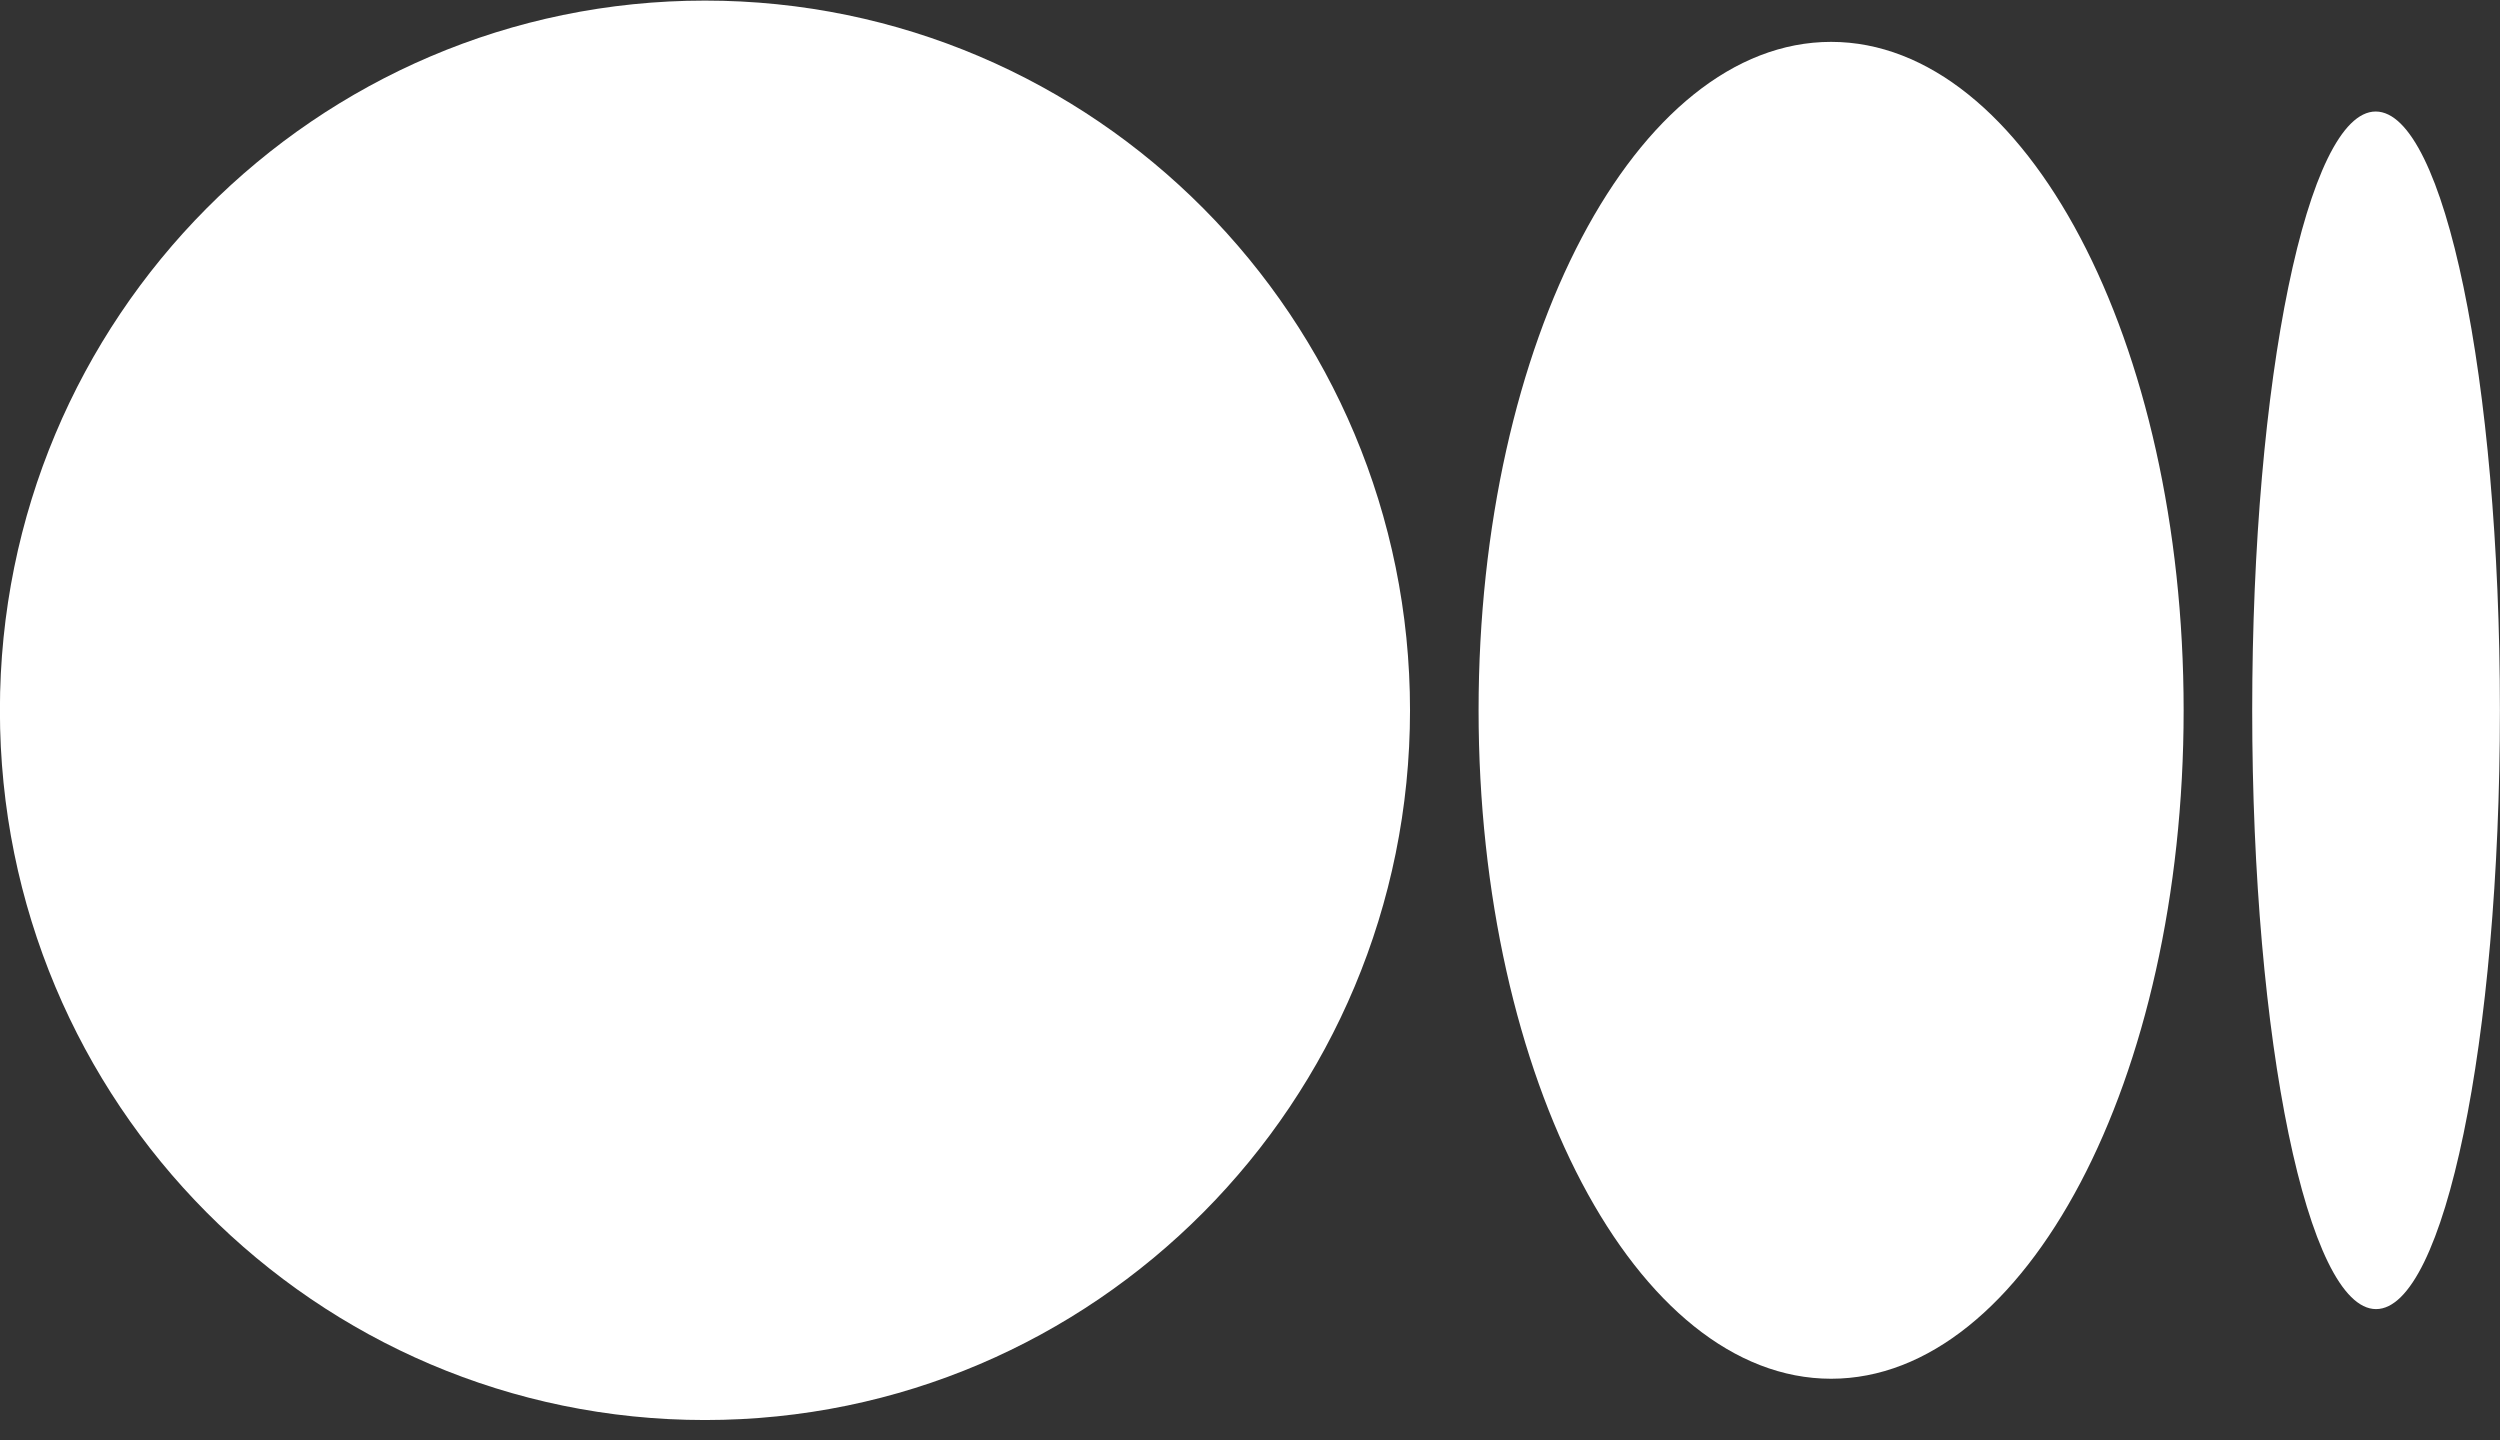
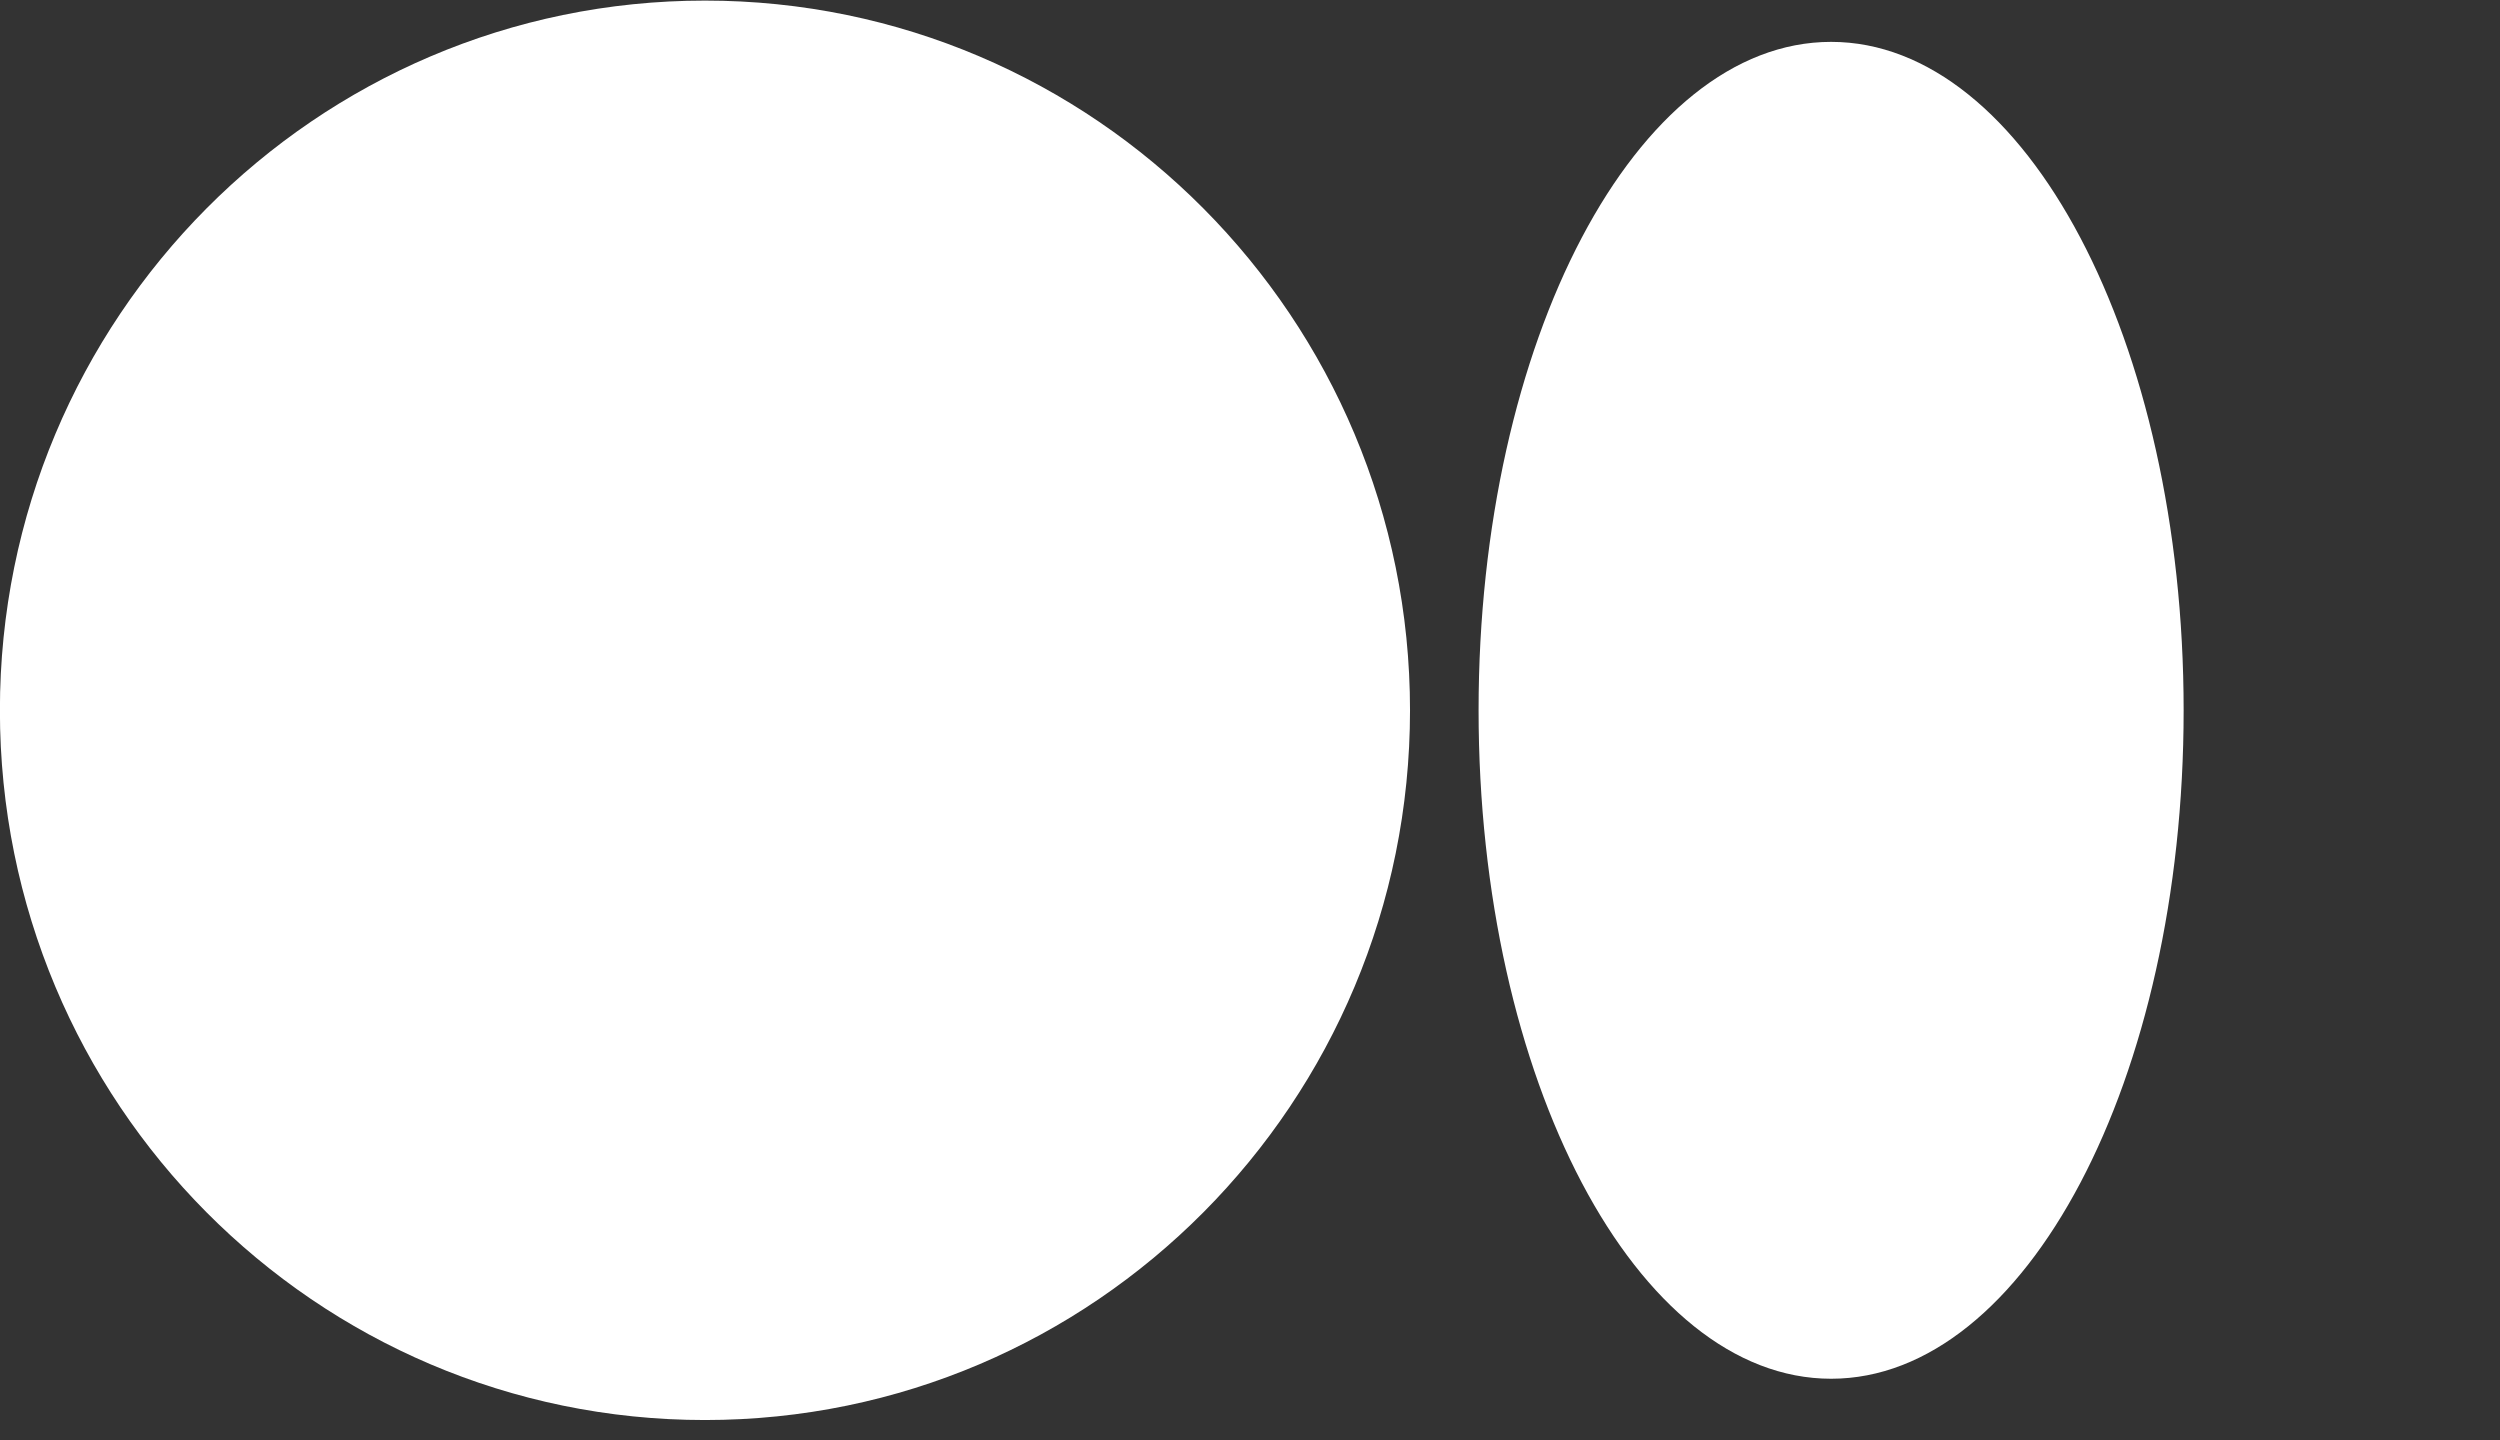
<svg xmlns="http://www.w3.org/2000/svg" version="1.1" id="Layer_1" x="0px" y="0px" viewBox="0 0 696.4 401.2" style="enable-background:new 0 0 696.4 401.2;" xml:space="preserve">
  <rect x="0" y="0" width="696.4" height="401.2" fill="#333333" stroke="none" />
  <style type="text/css">
	.st0{fill:#FFFFFF;}
	.st1{fill:none;}
</style>
  <g>
    <g transform="matrix(1,0,0,1,-246.226,-1.336)">
      <path class="st0" d="M639,199.2c0,109.2-87.9,197.7-196.4,197.7s-196.4-88.5-196.4-197.7S334.2,1.5,442.6,1.5S639,90,639,199.2" />
    </g>
    <g transform="matrix(1,0,0,1,-246.226,-1.336)">
      <path class="st0" d="M854.5,199.2c0,102.8-44,186.2-98.2,186.2c-54.2,0-98.2-83.4-98.2-186.2S702,13,756.3,13    C810.5,13,854.5,96.4,854.5,199.2" />
    </g>
    <g transform="matrix(1,0,0,1,-246.226,-1.336)">
-       <path class="st0" d="M942.6,199.2c0,92.1-15.5,166.8-34.5,166.8s-34.5-74.7-34.5-166.8S889,32.4,908,32.4    C927.1,32.4,942.6,107.1,942.6,199.2" />
-     </g>
+       </g>
  </g>
  <g transform="matrix(1,0,0,1,-246.226,-1.336)">
-     <path class="st1" d="M1336.4,1.3h-197.7v0.2H443.9V1.3H246.2v767.4H326v0.3h941.1v-0.3h69.3V1.3z M1138.7,199.2v372.1H443.9V199.2   H1138.7z" />
-   </g>
+     </g>
</svg>